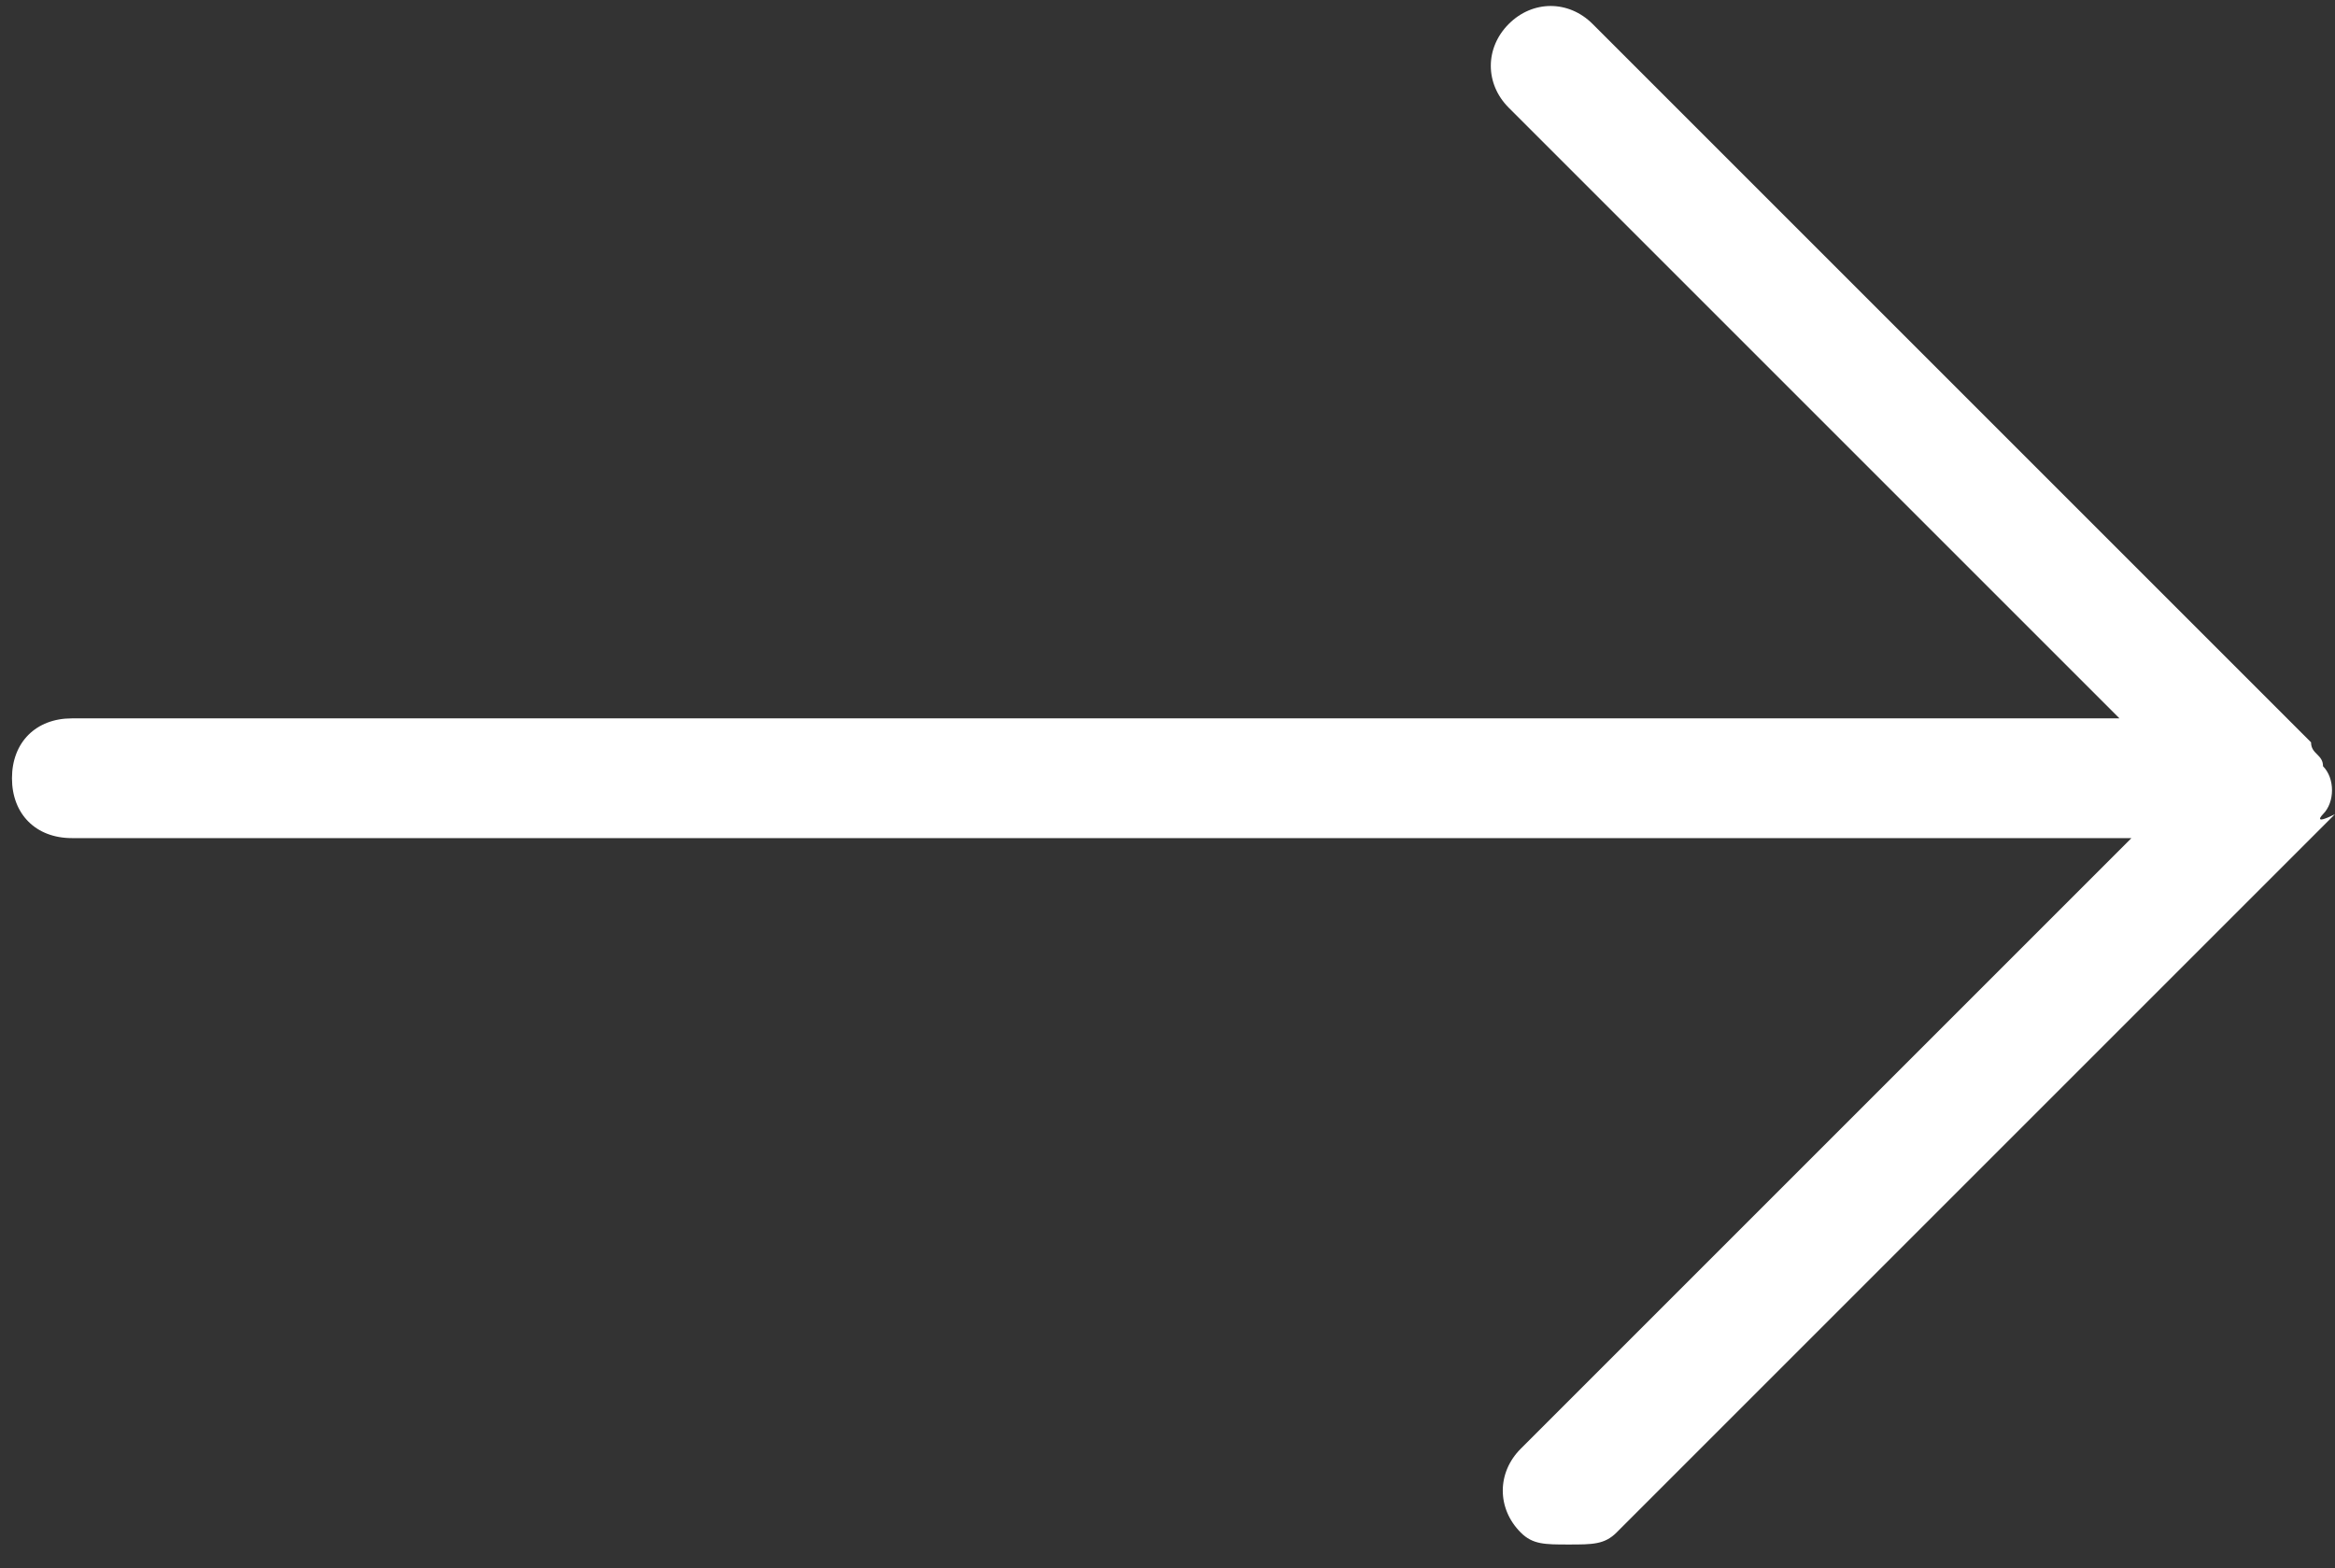
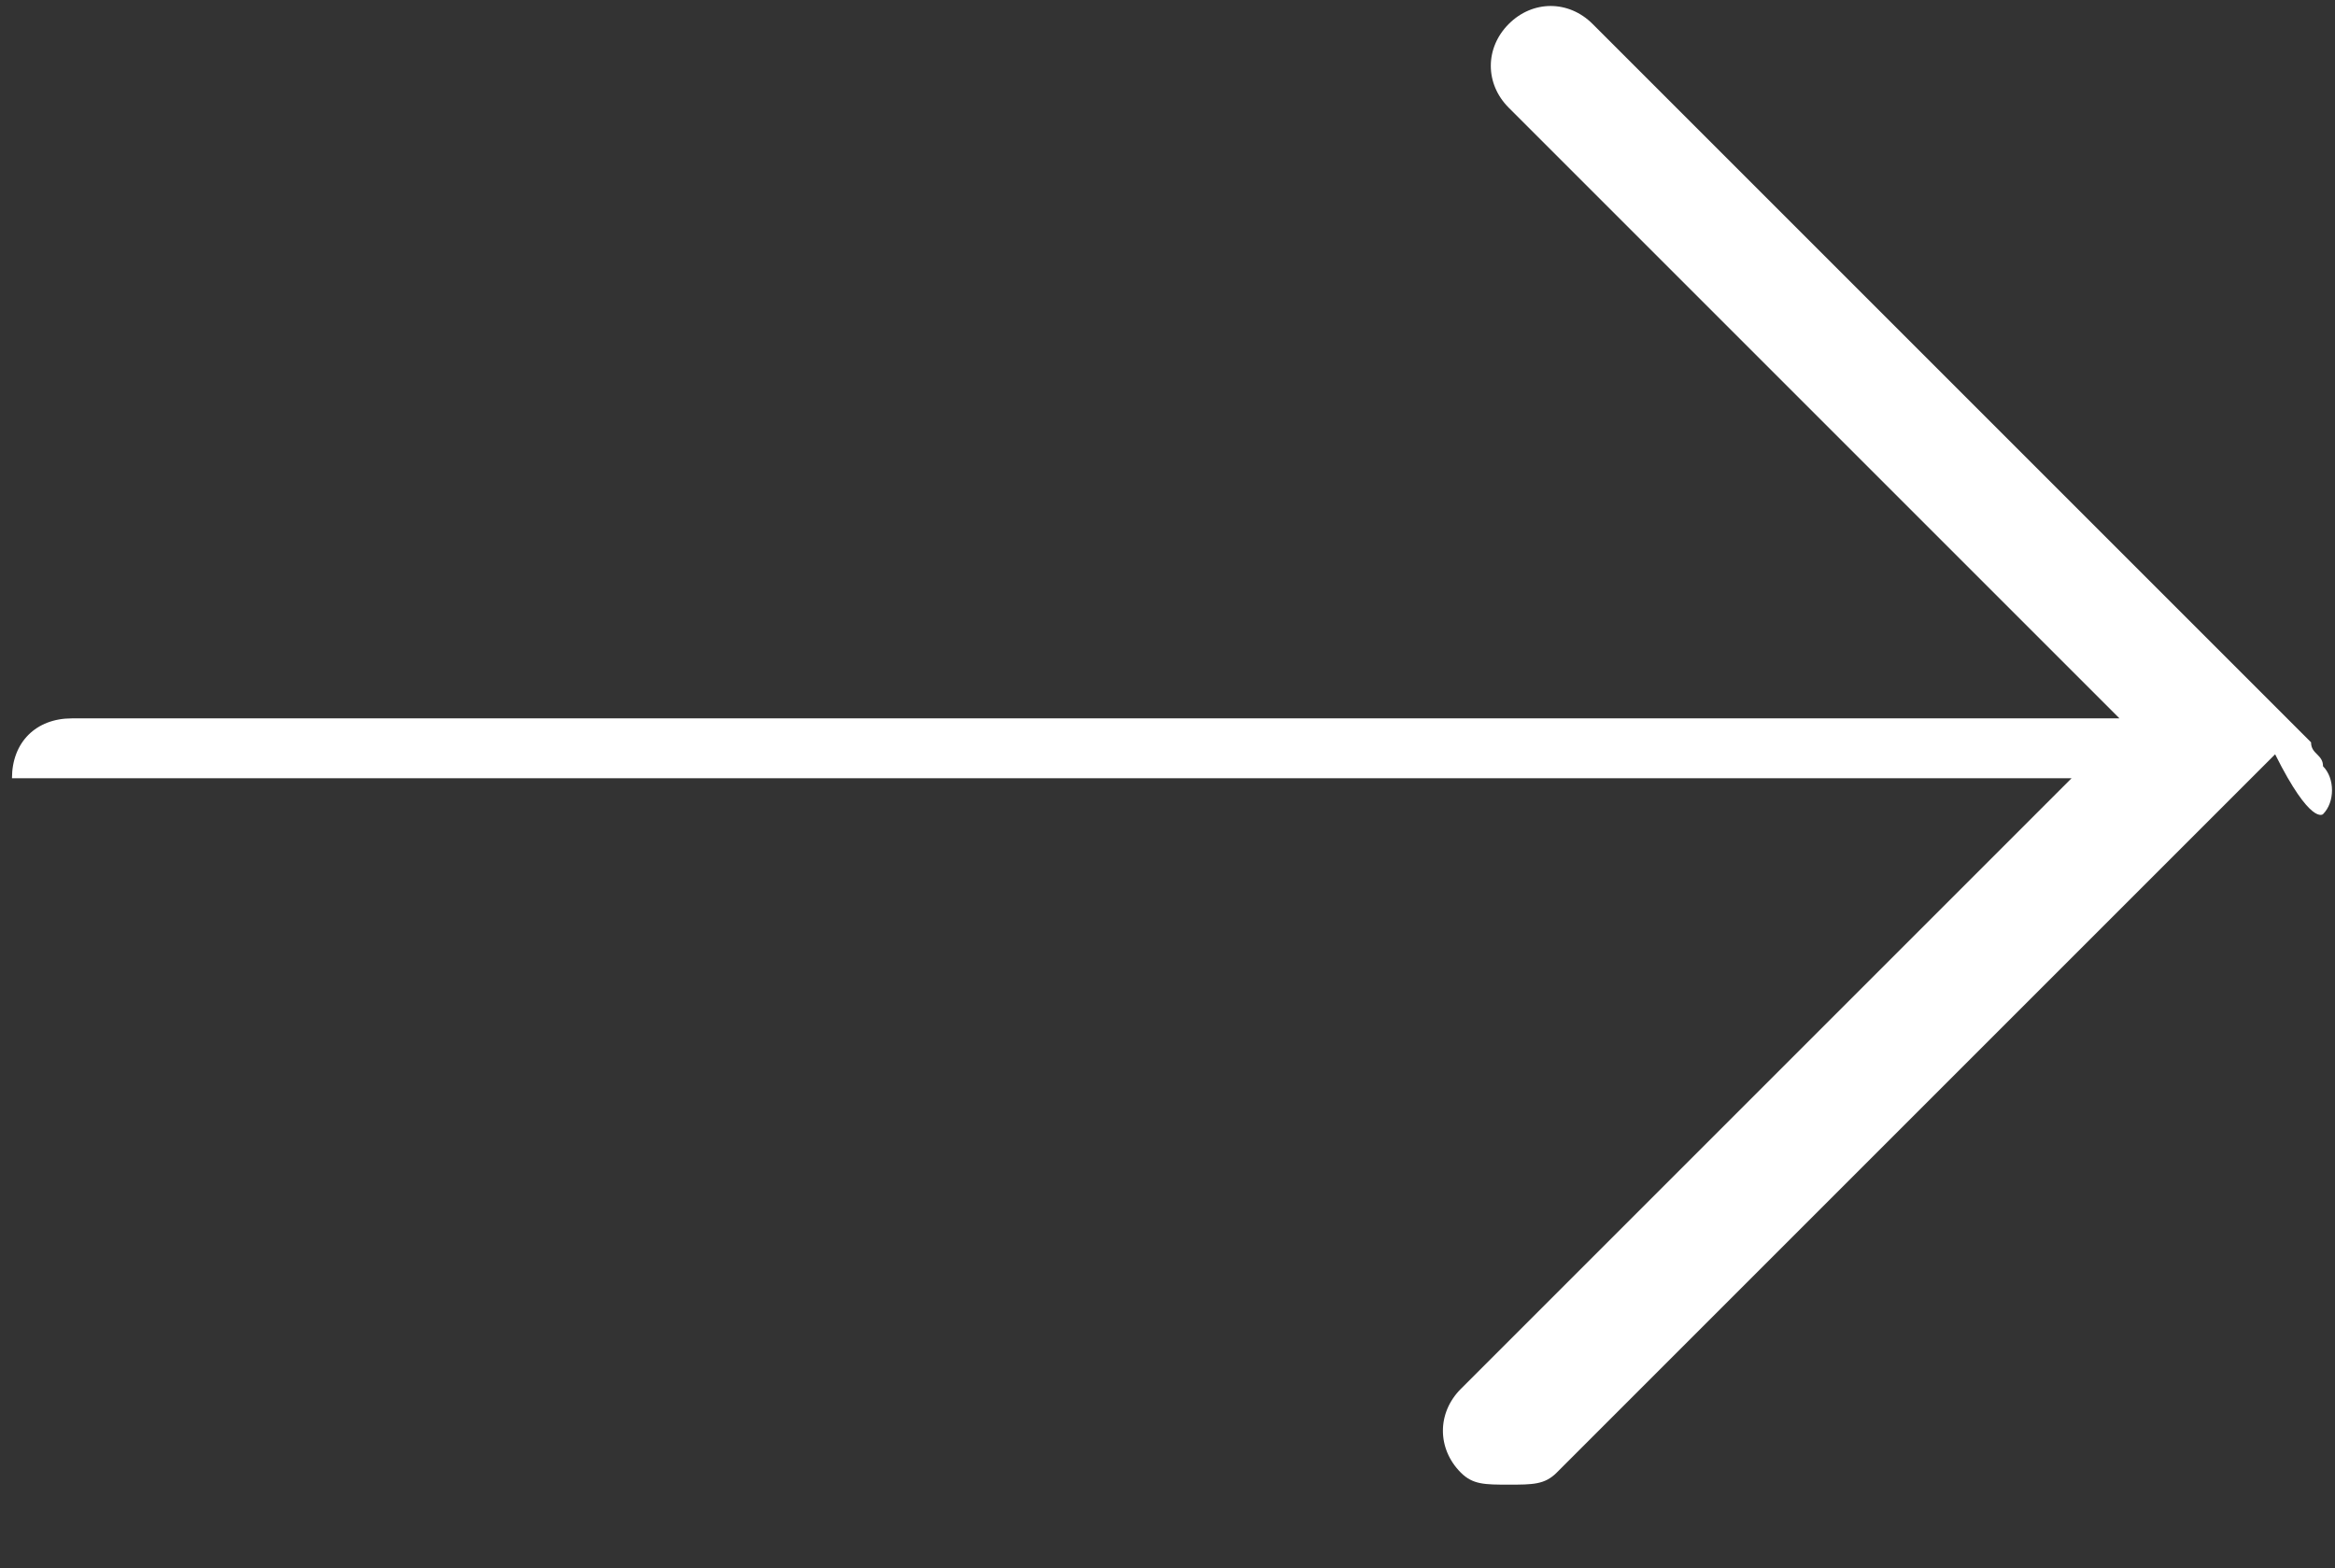
<svg xmlns="http://www.w3.org/2000/svg" version="1.1" id="cta-arrow" x="0px" y="0px" viewBox="0 0 19.5 13.1" width="19.5" height="13.1" style="enable-background:new 0 0 19.5 13.1;" xml:space="preserve">
  <rect x="0" y="0" width="19.5" height="13.1" fill="#333333" stroke="none" />
  <style type="text/css">
	.st0{fill:#FFFFFF;}
</style>
-   <path class="st0" d="M19.4,6.8c0.1-0.1,0.1-0.3,0-0.4c0-0.1-0.1-0.1-0.1-0.2l-6-6c-0.2-0.2-0.5-0.2-0.7,0s-0.2,0.5,0,0.7l5.1,5.1  H0.6c-0.3,0-0.5,0.2-0.5,0.5s0.2,0.5,0.5,0.5h17.2l-5.1,5.1c-0.2,0.2-0.2,0.5,0,0.7c0.1,0.1,0.2,0.1,0.4,0.1s0.3,0,0.4-0.1l6-6  C19.3,6.9,19.4,6.8,19.4,6.8z" />
+   <path class="st0" d="M19.4,6.8c0.1-0.1,0.1-0.3,0-0.4c0-0.1-0.1-0.1-0.1-0.2l-6-6c-0.2-0.2-0.5-0.2-0.7,0s-0.2,0.5,0,0.7l5.1,5.1  H0.6c-0.3,0-0.5,0.2-0.5,0.5h17.2l-5.1,5.1c-0.2,0.2-0.2,0.5,0,0.7c0.1,0.1,0.2,0.1,0.4,0.1s0.3,0,0.4-0.1l6-6  C19.3,6.9,19.4,6.8,19.4,6.8z" />
</svg>